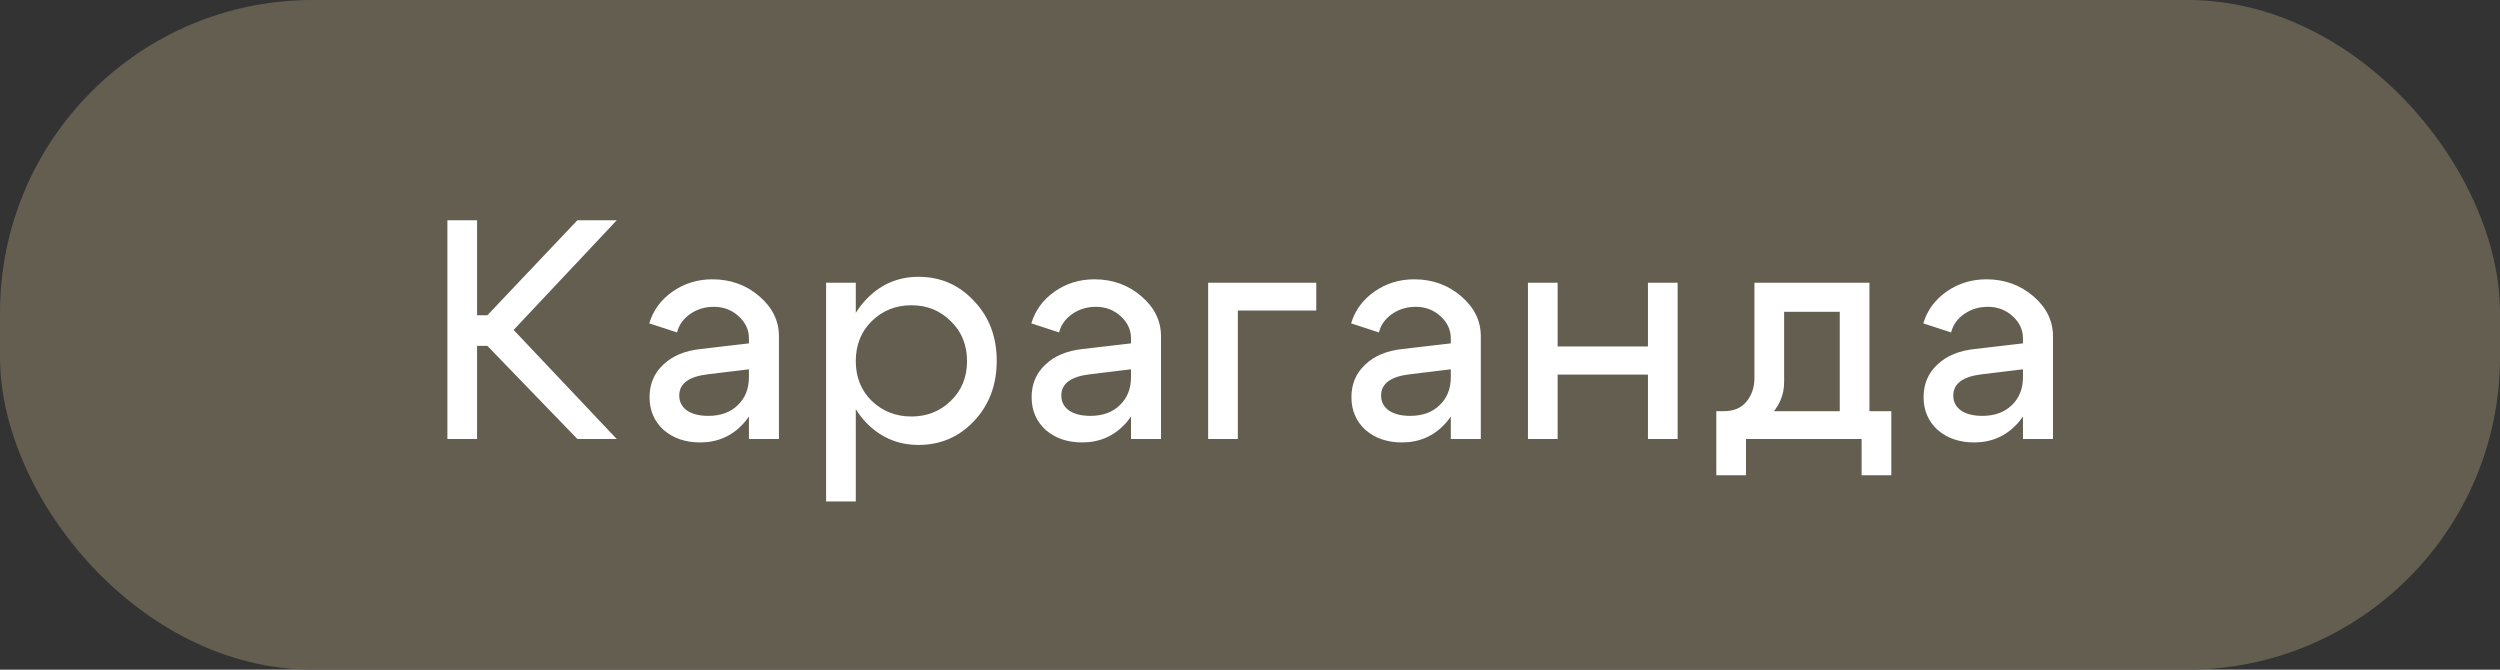
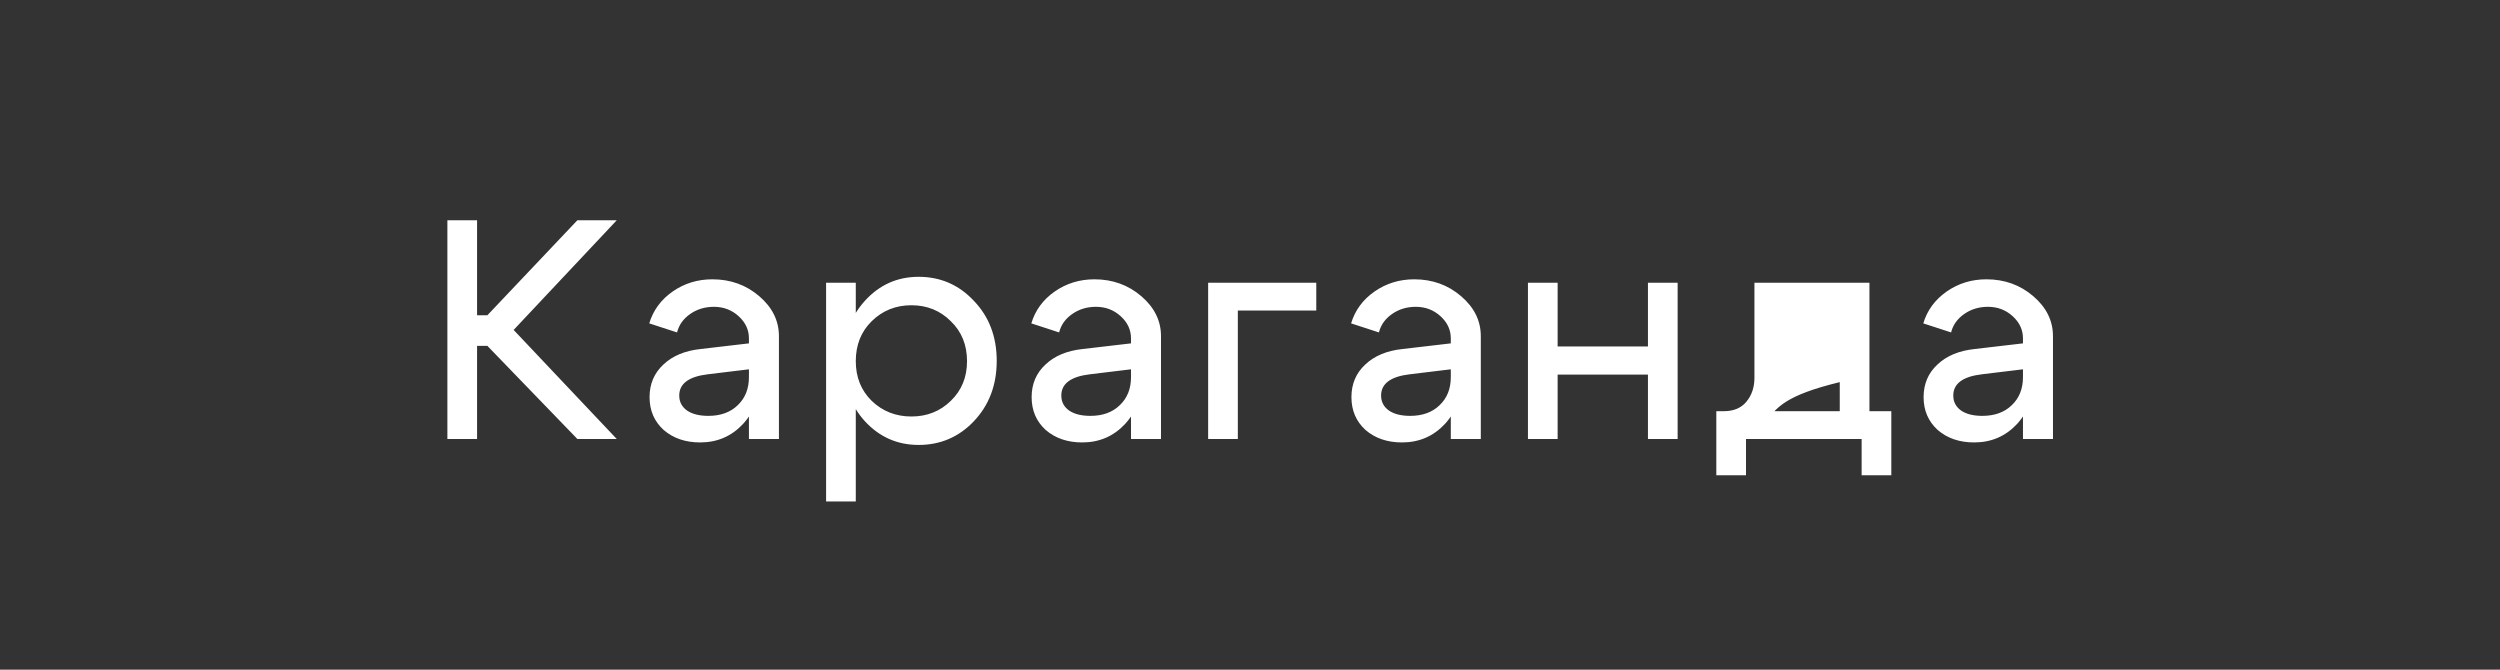
<svg xmlns="http://www.w3.org/2000/svg" width="112" height="30" viewBox="0 0 112 30" fill="none">
  <rect x="0" y="0" width="112" height="30" fill="#333333" stroke="none" />
-   <rect width="112" height="30" rx="14" fill="#645E50" />
-   <path d="M20.043 19.667V9.867H21.373V14.123H21.835L25.867 9.867H27.631L23.011 14.781L27.631 19.667H25.867L21.835 15.495H21.373V19.667H20.043ZM33.552 16.545L31.704 16.769C30.855 16.871 30.43 17.189 30.43 17.721C30.43 18.001 30.547 18.225 30.78 18.393C31.014 18.551 31.331 18.631 31.732 18.631C32.283 18.631 32.722 18.472 33.048 18.155C33.384 17.837 33.552 17.417 33.552 16.895H34.056C34.056 17.735 33.8 18.435 33.286 18.995C32.773 19.545 32.134 19.821 31.368 19.821C30.706 19.821 30.16 19.634 29.73 19.261C29.31 18.878 29.1 18.388 29.1 17.791C29.1 17.203 29.306 16.717 29.716 16.335C30.127 15.943 30.687 15.709 31.396 15.635L33.552 15.383V15.159C33.552 14.776 33.398 14.445 33.09 14.165C32.782 13.885 32.414 13.745 31.984 13.745C31.583 13.745 31.228 13.852 30.92 14.067C30.612 14.281 30.416 14.557 30.332 14.893L29.086 14.487C29.264 13.899 29.614 13.423 30.136 13.059C30.659 12.695 31.252 12.513 31.914 12.513C32.726 12.513 33.426 12.765 34.014 13.269C34.602 13.773 34.896 14.37 34.896 15.061V19.667H33.552V16.545ZM37.009 12.667H38.339V22.467H37.009V12.667ZM39.053 14.389C38.577 14.855 38.339 15.453 38.339 16.181C38.339 16.899 38.577 17.492 39.053 17.959C39.538 18.425 40.131 18.659 40.831 18.659C41.531 18.659 42.119 18.425 42.595 17.959C43.08 17.492 43.323 16.899 43.323 16.181C43.323 15.453 43.08 14.855 42.595 14.389C42.119 13.913 41.531 13.675 40.831 13.675C40.131 13.675 39.538 13.913 39.053 14.389ZM38.745 18.869C38.101 18.159 37.779 17.263 37.779 16.181C37.779 15.089 38.101 14.188 38.745 13.479C39.398 12.76 40.201 12.401 41.153 12.401C42.133 12.401 42.959 12.76 43.631 13.479C44.312 14.188 44.653 15.084 44.653 16.167C44.653 17.249 44.312 18.15 43.631 18.869C42.959 19.578 42.133 19.933 41.153 19.933C40.201 19.933 39.398 19.578 38.745 18.869ZM50.669 16.545L48.821 16.769C47.971 16.871 47.547 17.189 47.547 17.721C47.547 18.001 47.663 18.225 47.897 18.393C48.13 18.551 48.447 18.631 48.849 18.631C49.399 18.631 49.838 18.472 50.164 18.155C50.501 17.837 50.669 17.417 50.669 16.895H51.172C51.172 17.735 50.916 18.435 50.403 18.995C49.889 19.545 49.25 19.821 48.484 19.821C47.822 19.821 47.276 19.634 46.846 19.261C46.426 18.878 46.217 18.388 46.217 17.791C46.217 17.203 46.422 16.717 46.833 16.335C47.243 15.943 47.803 15.709 48.513 15.635L50.669 15.383V15.159C50.669 14.776 50.514 14.445 50.206 14.165C49.898 13.885 49.53 13.745 49.1 13.745C48.699 13.745 48.344 13.852 48.036 14.067C47.728 14.281 47.532 14.557 47.449 14.893L46.203 14.487C46.38 13.899 46.73 13.423 47.252 13.059C47.775 12.695 48.368 12.513 49.031 12.513C49.843 12.513 50.542 12.765 51.13 13.269C51.718 13.773 52.013 14.37 52.013 15.061V19.667H50.669V16.545ZM54.125 19.667V12.667H58.969V13.913H55.455V19.667H54.125ZM64.996 16.545L63.148 16.769C62.298 16.871 61.873 17.189 61.873 17.721C61.873 18.001 61.99 18.225 62.224 18.393C62.457 18.551 62.774 18.631 63.175 18.631C63.726 18.631 64.165 18.472 64.492 18.155C64.828 17.837 64.996 17.417 64.996 16.895H65.499C65.499 17.735 65.243 18.435 64.73 18.995C64.216 19.545 63.577 19.821 62.812 19.821C62.149 19.821 61.603 19.634 61.173 19.261C60.754 18.878 60.544 18.388 60.544 17.791C60.544 17.203 60.749 16.717 61.16 16.335C61.57 15.943 62.13 15.709 62.84 15.635L64.996 15.383V15.159C64.996 14.776 64.841 14.445 64.534 14.165C64.225 13.885 63.857 13.745 63.428 13.745C63.026 13.745 62.672 13.852 62.364 14.067C62.056 14.281 61.859 14.557 61.776 14.893L60.529 14.487C60.707 13.899 61.057 13.423 61.58 13.059C62.102 12.695 62.695 12.513 63.358 12.513C64.169 12.513 64.87 12.765 65.457 13.269C66.046 13.773 66.34 14.37 66.34 15.061V19.667H64.996V16.545ZM68.452 19.667V12.667H69.782V15.523H73.828V12.667H75.158V19.667H73.828V16.783H69.782V19.667H68.452ZM76.891 18.421H84.731V21.291H83.401V19.667H78.221V21.291H76.891V18.421ZM77.227 18.421C77.666 18.421 78.002 18.281 78.235 18.001C78.478 17.711 78.599 17.352 78.599 16.923V12.667H83.751V19.667H82.421V13.969H79.929V17.119C79.929 17.725 79.691 18.253 79.215 18.701C78.739 19.139 78.123 19.359 77.367 19.359H76.961V18.421H77.227ZM90.629 16.545L88.781 16.769C87.931 16.871 87.507 17.189 87.507 17.721C87.507 18.001 87.623 18.225 87.857 18.393C88.09 18.551 88.407 18.631 88.809 18.631C89.359 18.631 89.798 18.472 90.125 18.155C90.461 17.837 90.629 17.417 90.629 16.895H91.133C91.133 17.735 90.876 18.435 90.363 18.995C89.849 19.545 89.21 19.821 88.445 19.821C87.782 19.821 87.236 19.634 86.807 19.261C86.387 18.878 86.177 18.388 86.177 17.791C86.177 17.203 86.382 16.717 86.793 16.335C87.203 15.943 87.763 15.709 88.473 15.635L90.629 15.383V15.159C90.629 14.776 90.475 14.445 90.167 14.165C89.859 13.885 89.49 13.745 89.061 13.745C88.659 13.745 88.305 13.852 87.997 14.067C87.689 14.281 87.493 14.557 87.409 14.893L86.163 14.487C86.34 13.899 86.69 13.423 87.213 13.059C87.735 12.695 88.328 12.513 88.991 12.513C89.803 12.513 90.503 12.765 91.091 13.269C91.679 13.773 91.973 14.37 91.973 15.061V19.667H90.629V16.545Z" fill="white" />
+   <path d="M20.043 19.667V9.867H21.373V14.123H21.835L25.867 9.867H27.631L23.011 14.781L27.631 19.667H25.867L21.835 15.495H21.373V19.667H20.043ZM33.552 16.545L31.704 16.769C30.855 16.871 30.43 17.189 30.43 17.721C30.43 18.001 30.547 18.225 30.78 18.393C31.014 18.551 31.331 18.631 31.732 18.631C32.283 18.631 32.722 18.472 33.048 18.155C33.384 17.837 33.552 17.417 33.552 16.895H34.056C34.056 17.735 33.8 18.435 33.286 18.995C32.773 19.545 32.134 19.821 31.368 19.821C30.706 19.821 30.16 19.634 29.73 19.261C29.31 18.878 29.1 18.388 29.1 17.791C29.1 17.203 29.306 16.717 29.716 16.335C30.127 15.943 30.687 15.709 31.396 15.635L33.552 15.383V15.159C33.552 14.776 33.398 14.445 33.09 14.165C32.782 13.885 32.414 13.745 31.984 13.745C31.583 13.745 31.228 13.852 30.92 14.067C30.612 14.281 30.416 14.557 30.332 14.893L29.086 14.487C29.264 13.899 29.614 13.423 30.136 13.059C30.659 12.695 31.252 12.513 31.914 12.513C32.726 12.513 33.426 12.765 34.014 13.269C34.602 13.773 34.896 14.37 34.896 15.061V19.667H33.552V16.545ZM37.009 12.667H38.339V22.467H37.009V12.667ZM39.053 14.389C38.577 14.855 38.339 15.453 38.339 16.181C38.339 16.899 38.577 17.492 39.053 17.959C39.538 18.425 40.131 18.659 40.831 18.659C41.531 18.659 42.119 18.425 42.595 17.959C43.08 17.492 43.323 16.899 43.323 16.181C43.323 15.453 43.08 14.855 42.595 14.389C42.119 13.913 41.531 13.675 40.831 13.675C40.131 13.675 39.538 13.913 39.053 14.389ZM38.745 18.869C38.101 18.159 37.779 17.263 37.779 16.181C37.779 15.089 38.101 14.188 38.745 13.479C39.398 12.76 40.201 12.401 41.153 12.401C42.133 12.401 42.959 12.76 43.631 13.479C44.312 14.188 44.653 15.084 44.653 16.167C44.653 17.249 44.312 18.15 43.631 18.869C42.959 19.578 42.133 19.933 41.153 19.933C40.201 19.933 39.398 19.578 38.745 18.869ZM50.669 16.545L48.821 16.769C47.971 16.871 47.547 17.189 47.547 17.721C47.547 18.001 47.663 18.225 47.897 18.393C48.13 18.551 48.447 18.631 48.849 18.631C49.399 18.631 49.838 18.472 50.164 18.155C50.501 17.837 50.669 17.417 50.669 16.895H51.172C51.172 17.735 50.916 18.435 50.403 18.995C49.889 19.545 49.25 19.821 48.484 19.821C47.822 19.821 47.276 19.634 46.846 19.261C46.426 18.878 46.217 18.388 46.217 17.791C46.217 17.203 46.422 16.717 46.833 16.335C47.243 15.943 47.803 15.709 48.513 15.635L50.669 15.383V15.159C50.669 14.776 50.514 14.445 50.206 14.165C49.898 13.885 49.53 13.745 49.1 13.745C48.699 13.745 48.344 13.852 48.036 14.067C47.728 14.281 47.532 14.557 47.449 14.893L46.203 14.487C46.38 13.899 46.73 13.423 47.252 13.059C47.775 12.695 48.368 12.513 49.031 12.513C49.843 12.513 50.542 12.765 51.13 13.269C51.718 13.773 52.013 14.37 52.013 15.061V19.667H50.669V16.545ZM54.125 19.667V12.667H58.969V13.913H55.455V19.667H54.125ZM64.996 16.545L63.148 16.769C62.298 16.871 61.873 17.189 61.873 17.721C61.873 18.001 61.99 18.225 62.224 18.393C62.457 18.551 62.774 18.631 63.175 18.631C63.726 18.631 64.165 18.472 64.492 18.155C64.828 17.837 64.996 17.417 64.996 16.895H65.499C65.499 17.735 65.243 18.435 64.73 18.995C64.216 19.545 63.577 19.821 62.812 19.821C62.149 19.821 61.603 19.634 61.173 19.261C60.754 18.878 60.544 18.388 60.544 17.791C60.544 17.203 60.749 16.717 61.16 16.335C61.57 15.943 62.13 15.709 62.84 15.635L64.996 15.383V15.159C64.996 14.776 64.841 14.445 64.534 14.165C64.225 13.885 63.857 13.745 63.428 13.745C63.026 13.745 62.672 13.852 62.364 14.067C62.056 14.281 61.859 14.557 61.776 14.893L60.529 14.487C60.707 13.899 61.057 13.423 61.58 13.059C62.102 12.695 62.695 12.513 63.358 12.513C64.169 12.513 64.87 12.765 65.457 13.269C66.046 13.773 66.34 14.37 66.34 15.061V19.667H64.996V16.545ZM68.452 19.667V12.667H69.782V15.523H73.828V12.667H75.158V19.667H73.828V16.783H69.782V19.667H68.452ZM76.891 18.421H84.731V21.291H83.401V19.667H78.221V21.291H76.891V18.421ZM77.227 18.421C77.666 18.421 78.002 18.281 78.235 18.001C78.478 17.711 78.599 17.352 78.599 16.923V12.667H83.751V19.667H82.421V13.969V17.119C79.929 17.725 79.691 18.253 79.215 18.701C78.739 19.139 78.123 19.359 77.367 19.359H76.961V18.421H77.227ZM90.629 16.545L88.781 16.769C87.931 16.871 87.507 17.189 87.507 17.721C87.507 18.001 87.623 18.225 87.857 18.393C88.09 18.551 88.407 18.631 88.809 18.631C89.359 18.631 89.798 18.472 90.125 18.155C90.461 17.837 90.629 17.417 90.629 16.895H91.133C91.133 17.735 90.876 18.435 90.363 18.995C89.849 19.545 89.21 19.821 88.445 19.821C87.782 19.821 87.236 19.634 86.807 19.261C86.387 18.878 86.177 18.388 86.177 17.791C86.177 17.203 86.382 16.717 86.793 16.335C87.203 15.943 87.763 15.709 88.473 15.635L90.629 15.383V15.159C90.629 14.776 90.475 14.445 90.167 14.165C89.859 13.885 89.49 13.745 89.061 13.745C88.659 13.745 88.305 13.852 87.997 14.067C87.689 14.281 87.493 14.557 87.409 14.893L86.163 14.487C86.34 13.899 86.69 13.423 87.213 13.059C87.735 12.695 88.328 12.513 88.991 12.513C89.803 12.513 90.503 12.765 91.091 13.269C91.679 13.773 91.973 14.37 91.973 15.061V19.667H90.629V16.545Z" fill="white" />
</svg>